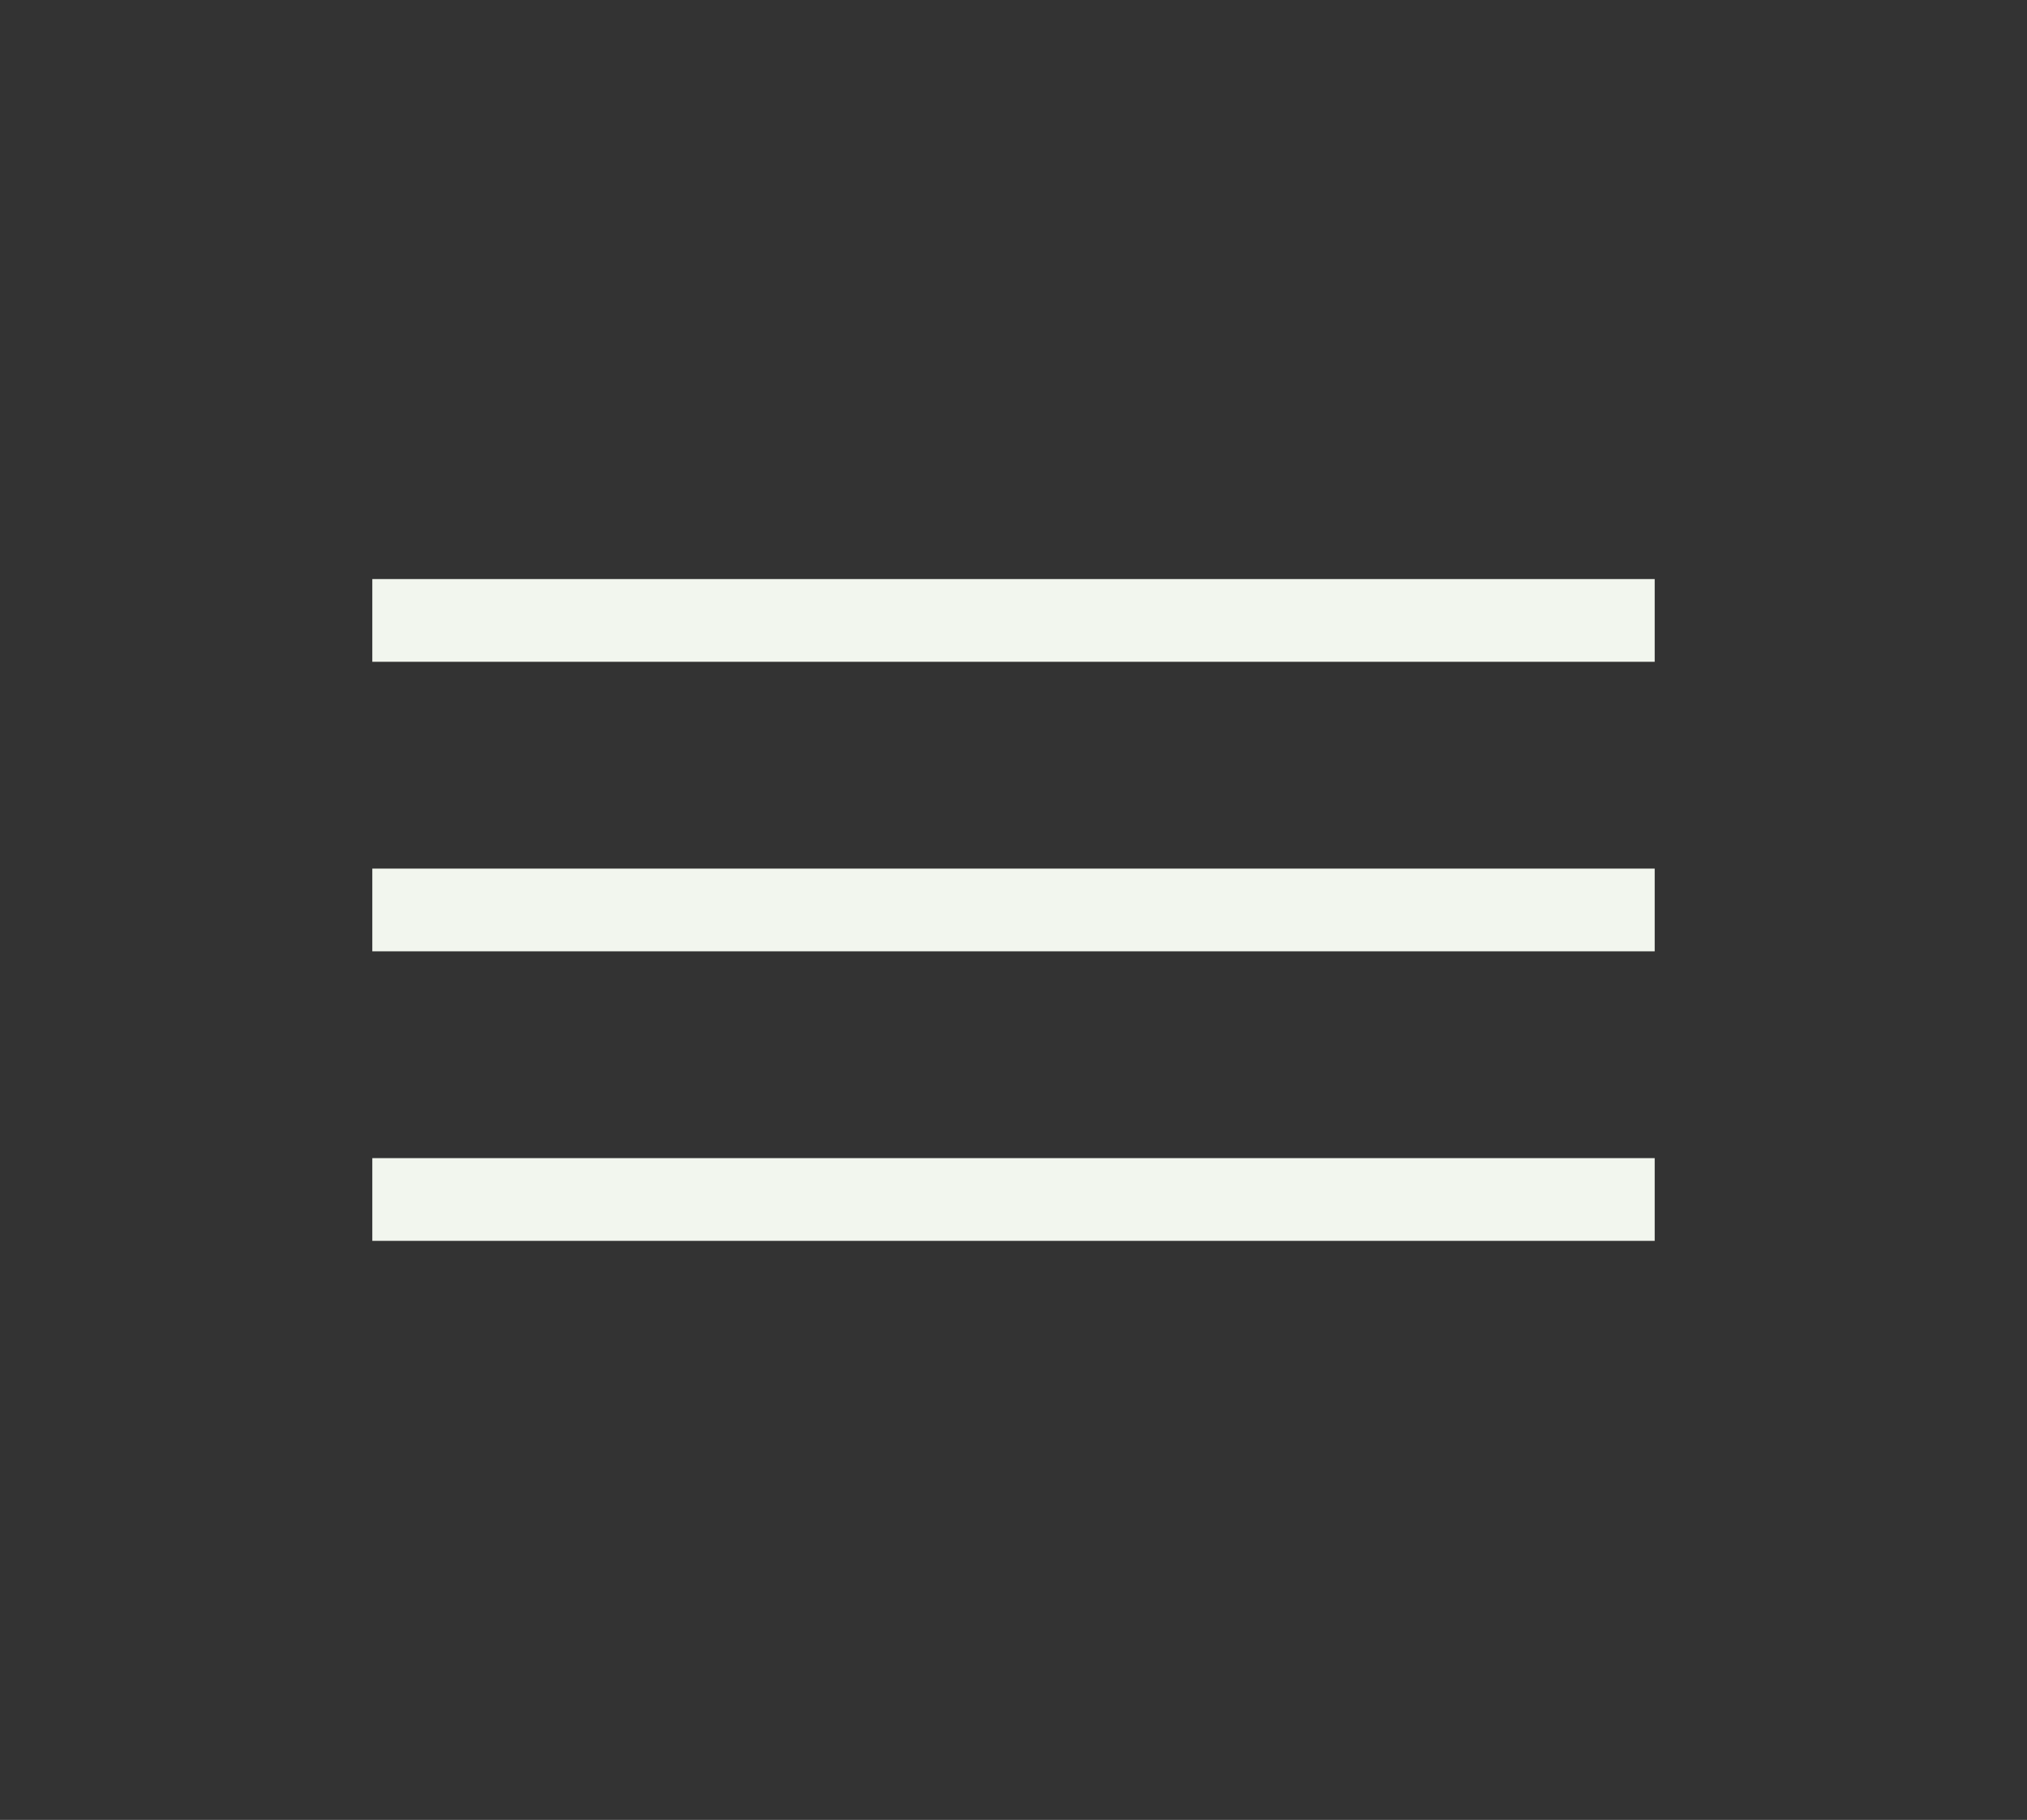
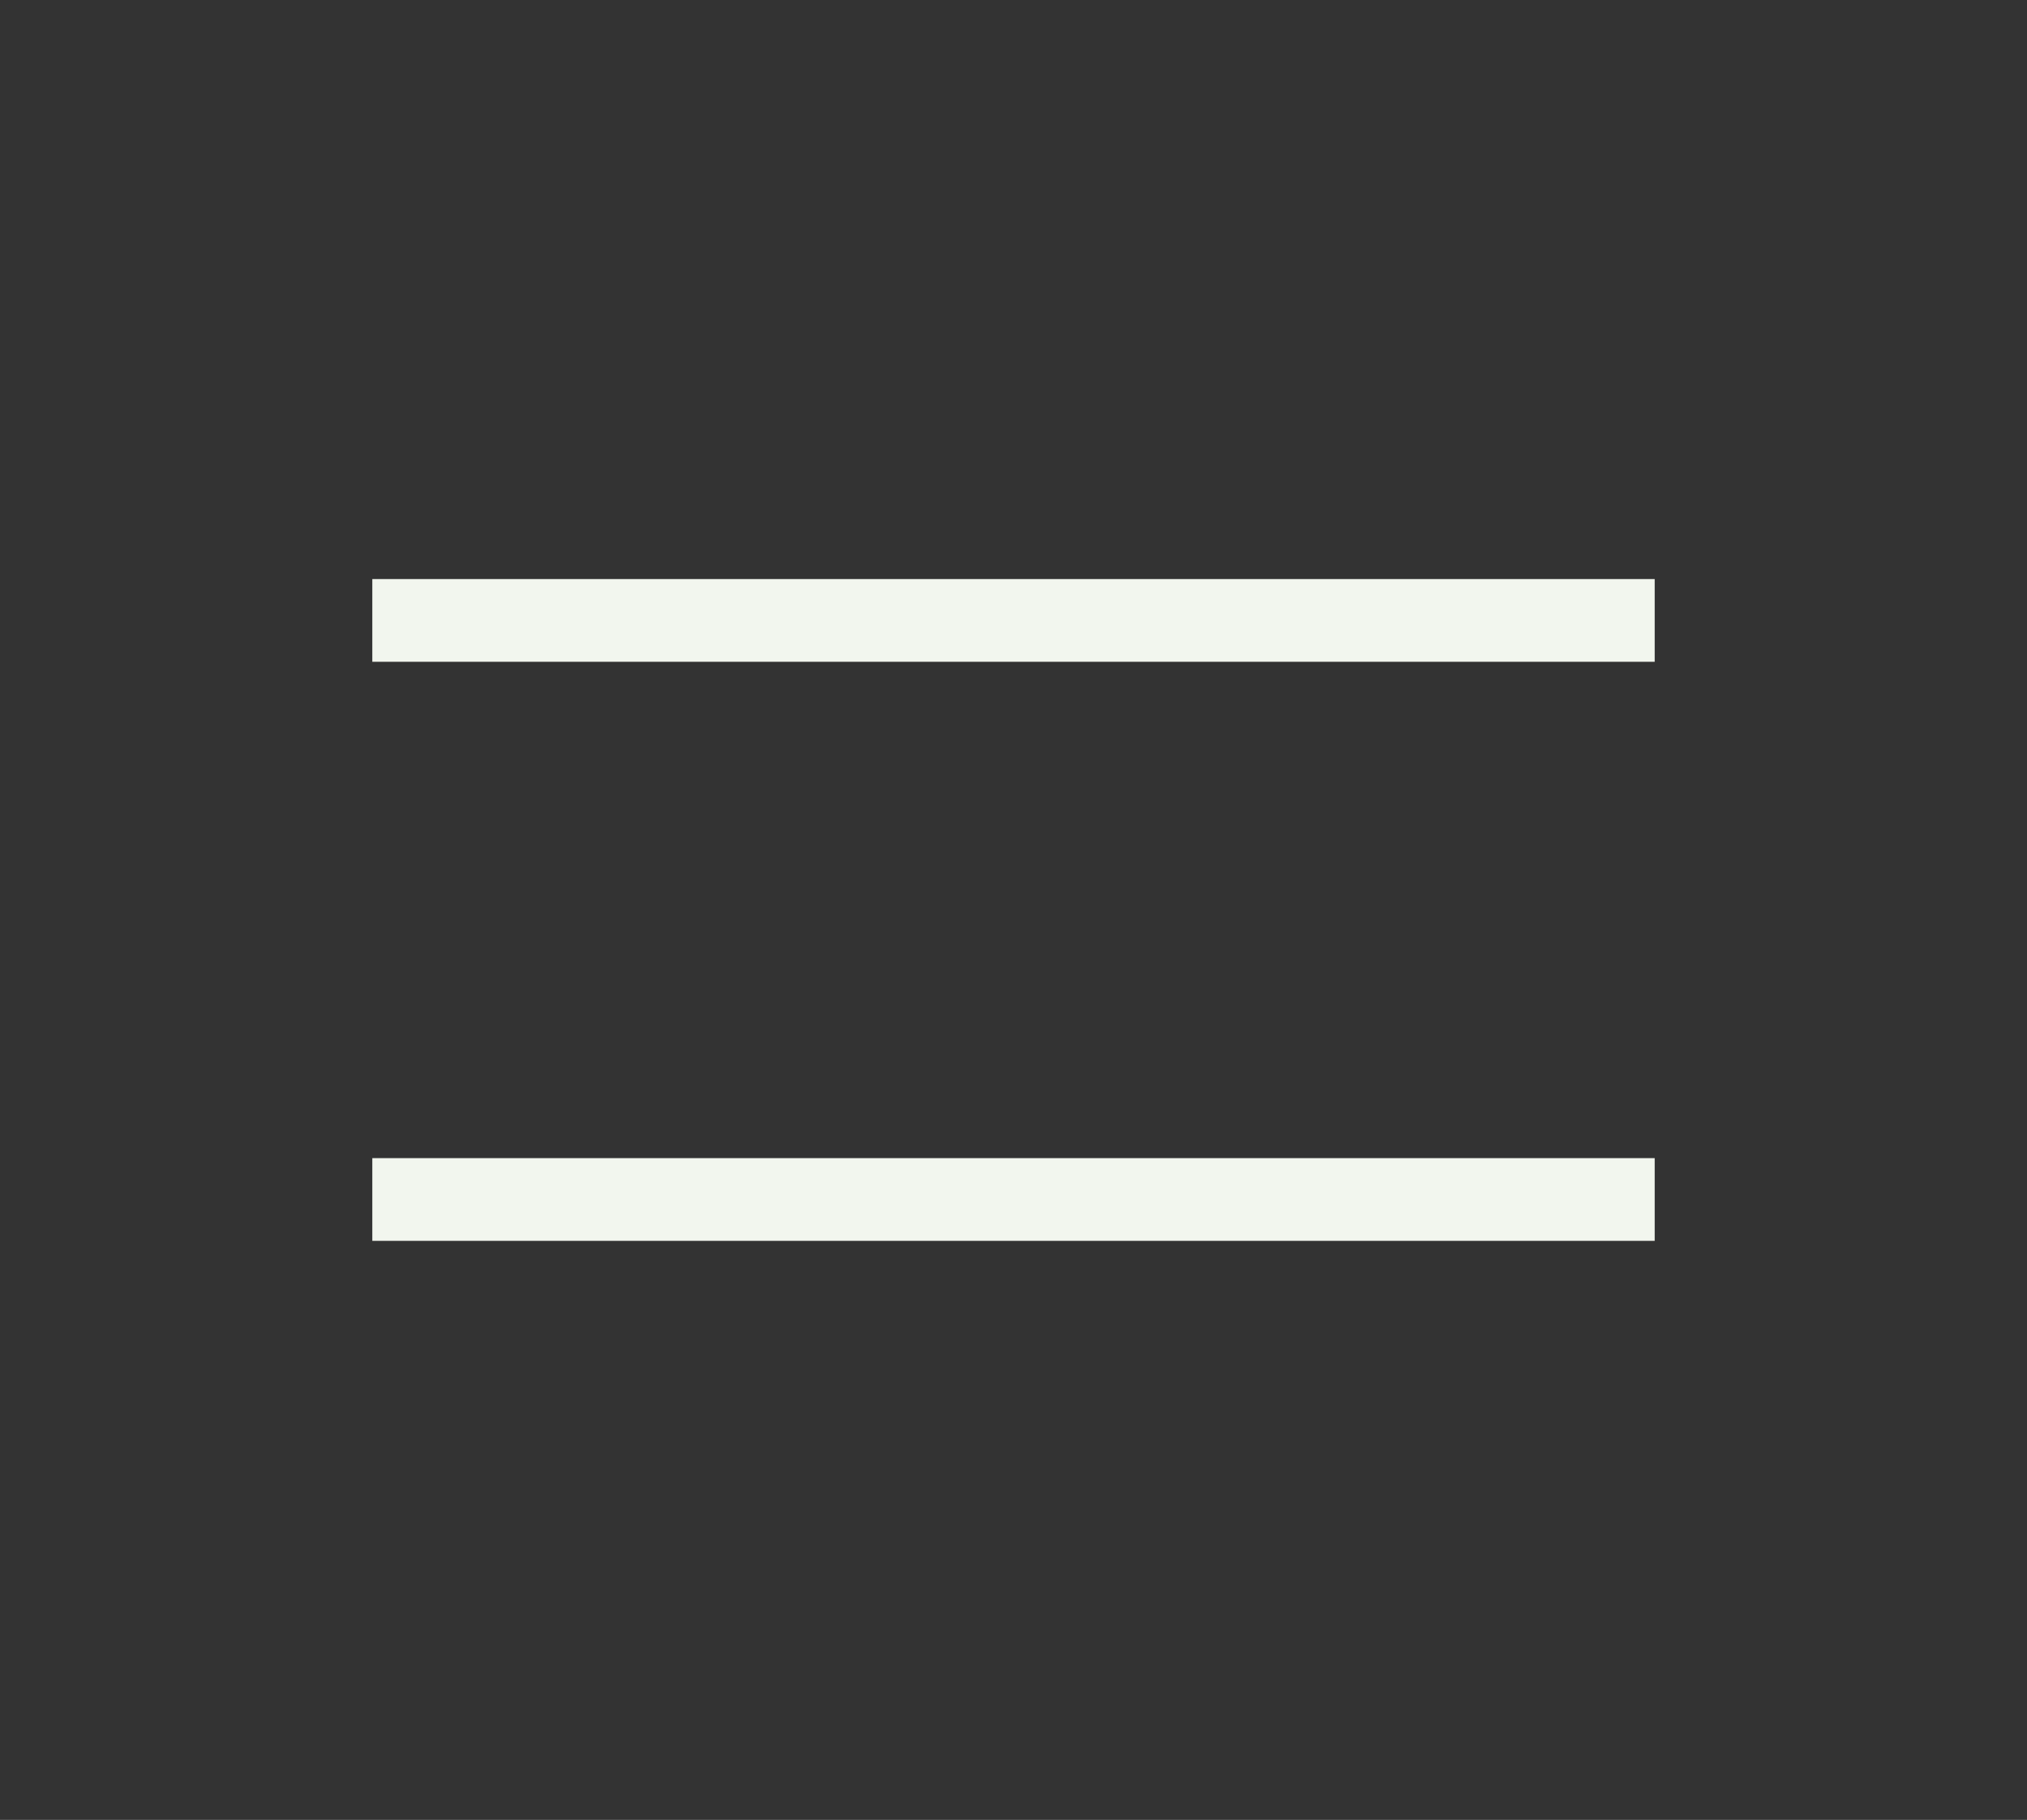
<svg xmlns="http://www.w3.org/2000/svg" width="49" height="44" viewBox="0 0 49 44" fill="none">
  <rect x="0" y="0" width="49" height="44" fill="#333333" stroke="none" />
  <rect x="9" y="14" width="31" height="2" fill="#F2F6EE" />
-   <rect x="9" y="21" width="31" height="2" fill="#F2F6EE" />
  <rect x="9" y="28" width="31" height="2" fill="#F2F6EE" />
</svg>